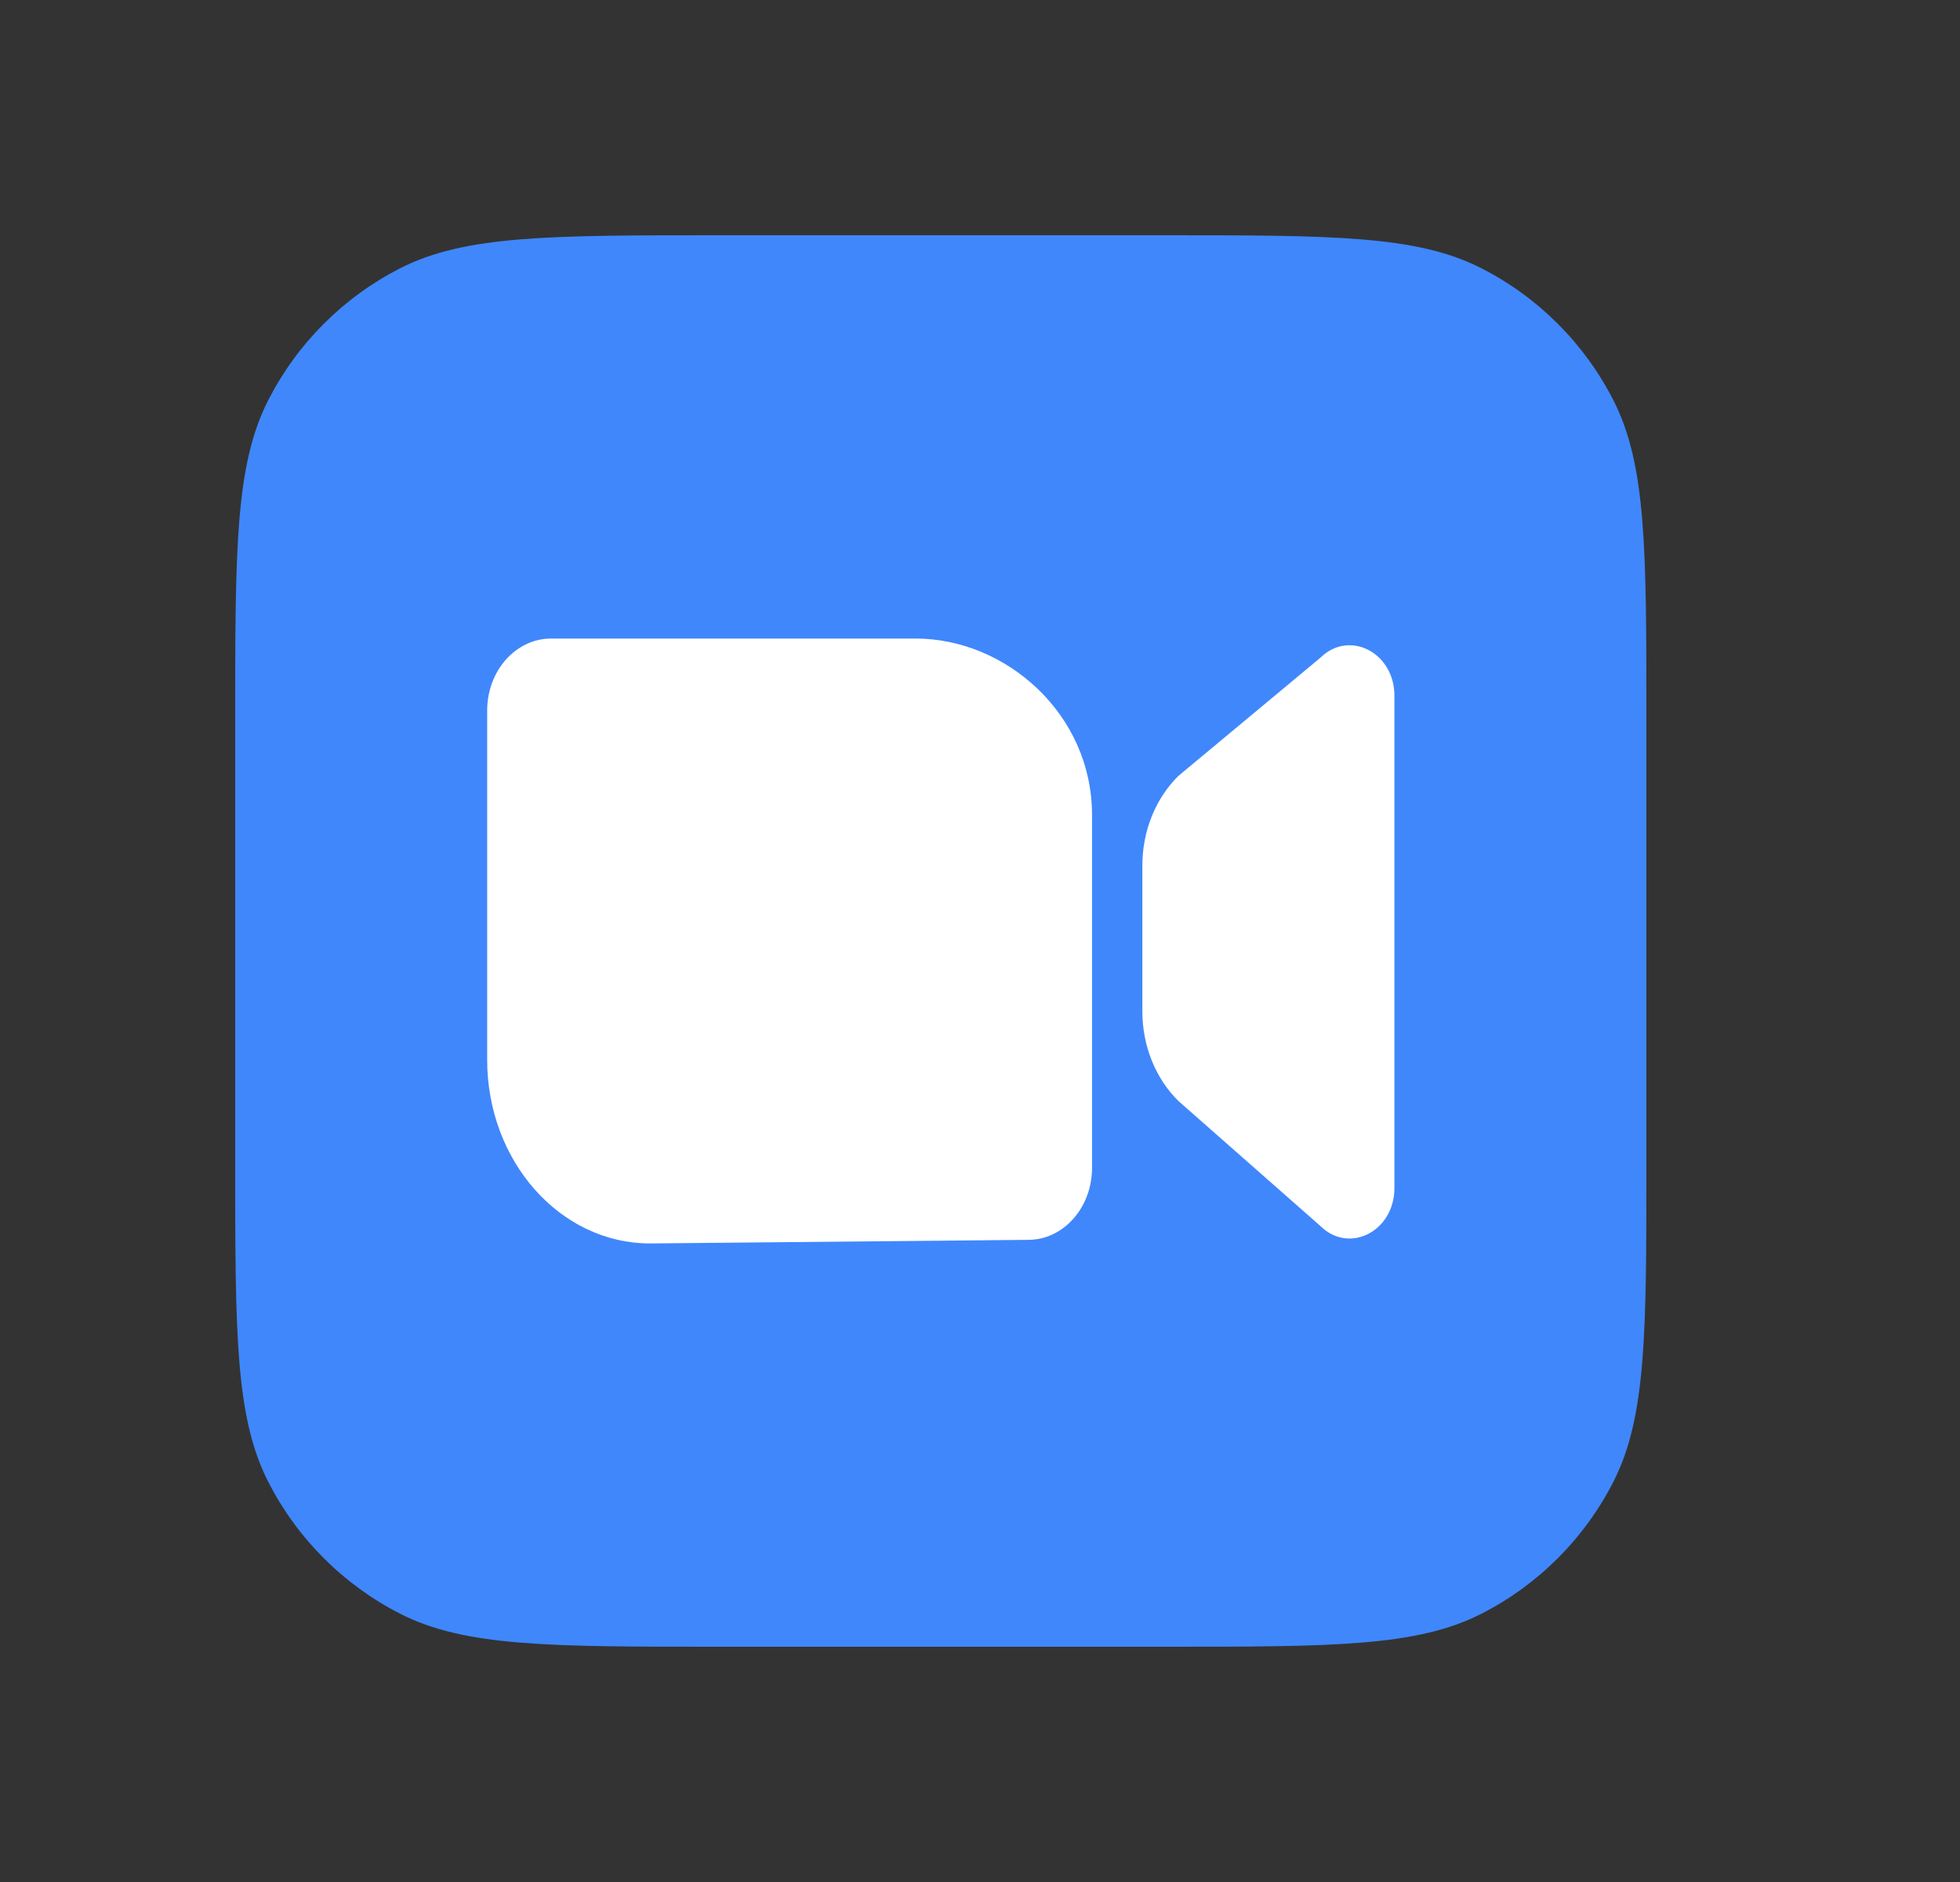
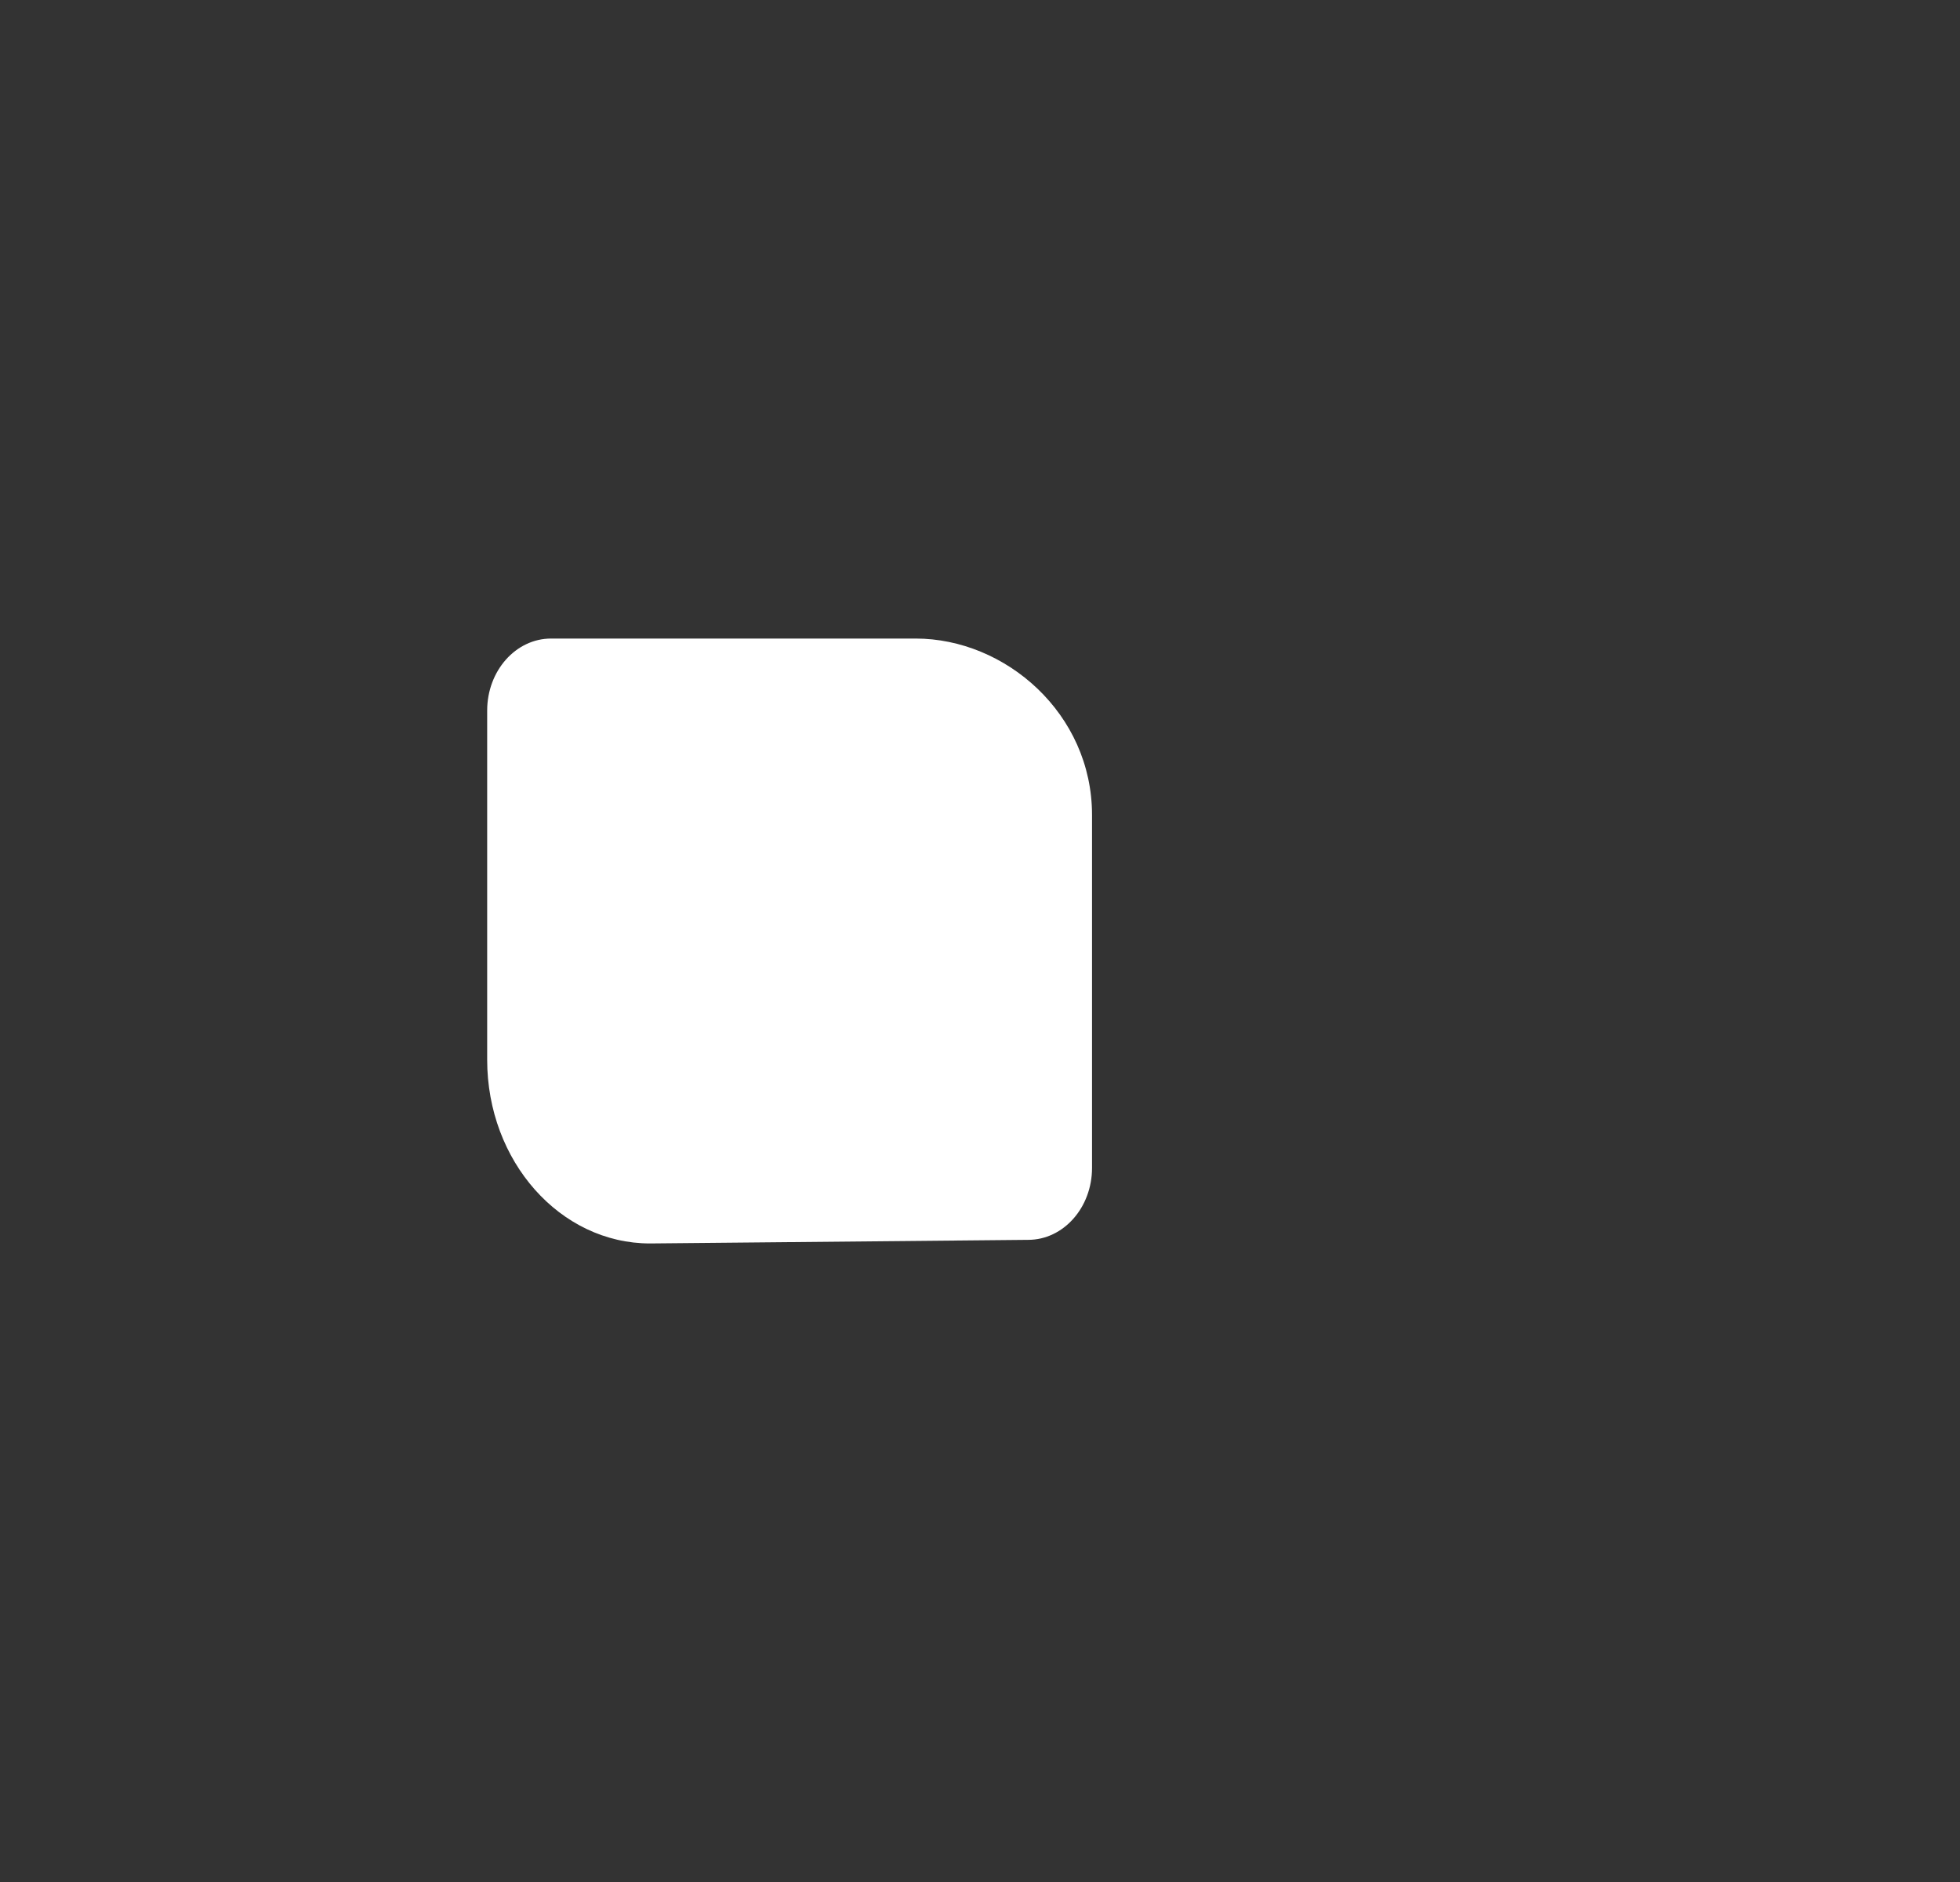
<svg xmlns="http://www.w3.org/2000/svg" width="25" height="24" viewBox="0 0 25 24" fill="none">
  <rect x="0" y="0" width="25" height="24" fill="#333333" stroke="none" />
-   <path d="M3 9.171C3 7.011 3 5.931 3.42 5.106C3.79 4.38 4.38 3.79 5.106 3.42C5.931 3 7.011 3 9.171 3H14.829C16.989 3 18.069 3 18.894 3.42C19.62 3.79 20.21 4.38 20.58 5.106C21 5.931 21 7.011 21 9.171V14.829C21 16.989 21 18.069 20.58 18.894C20.21 19.62 19.62 20.21 18.894 20.58C18.069 21 16.989 21 14.829 21H9.171C7.011 21 5.931 21 5.106 20.58C4.38 20.21 3.79 19.62 3.42 18.894C3 18.069 3 16.989 3 14.829V9.171Z" fill="#4087FC" />
  <path d="M7.029 8.143C6.579 8.143 6.214 8.554 6.214 9.061V13.515C6.214 14.808 7.144 15.857 8.291 15.857L13.114 15.811C13.564 15.811 13.929 15.4 13.929 14.893V10.393C13.929 9.099 12.825 8.143 11.679 8.143L7.029 8.143Z" fill="white" />
-   <path d="M15.029 9.896C14.738 10.184 14.571 10.599 14.571 11.036V12.899C14.571 13.336 14.738 13.751 15.029 14.039L16.84 15.633C17.208 15.998 17.786 15.703 17.786 15.15V8.872C17.786 8.32 17.208 8.025 16.84 8.389L15.029 9.896Z" fill="white" />
</svg>